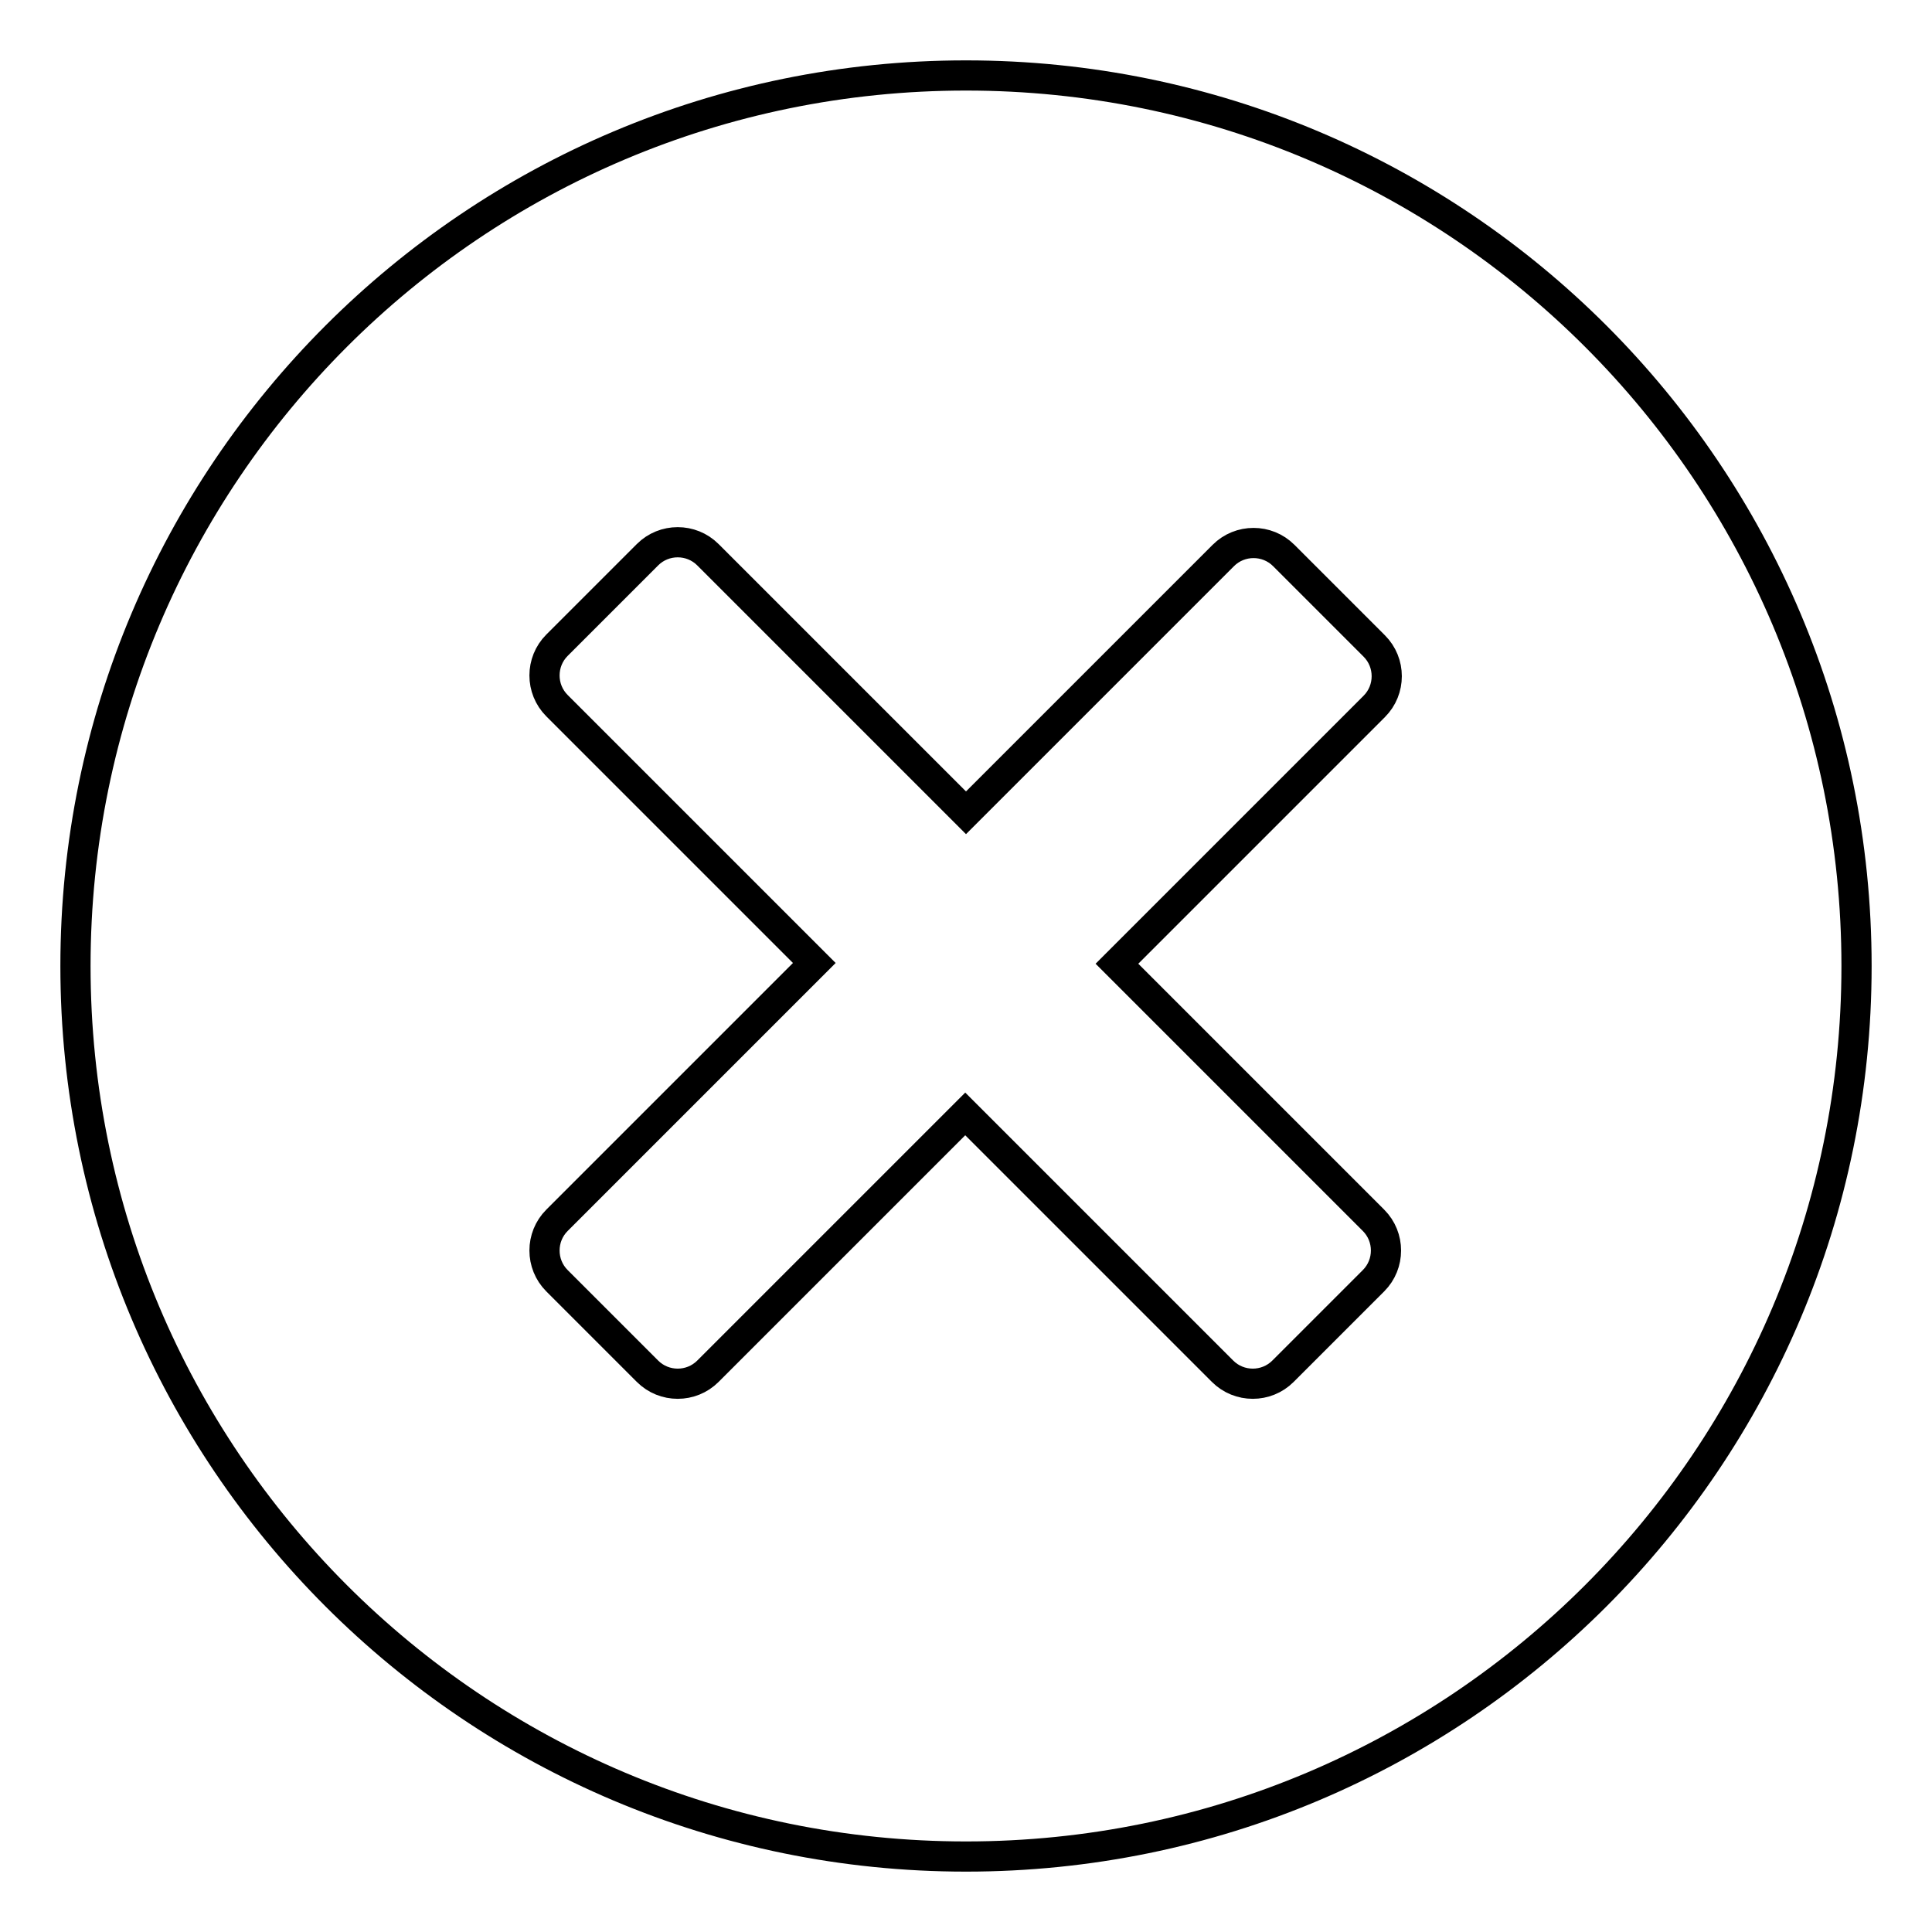
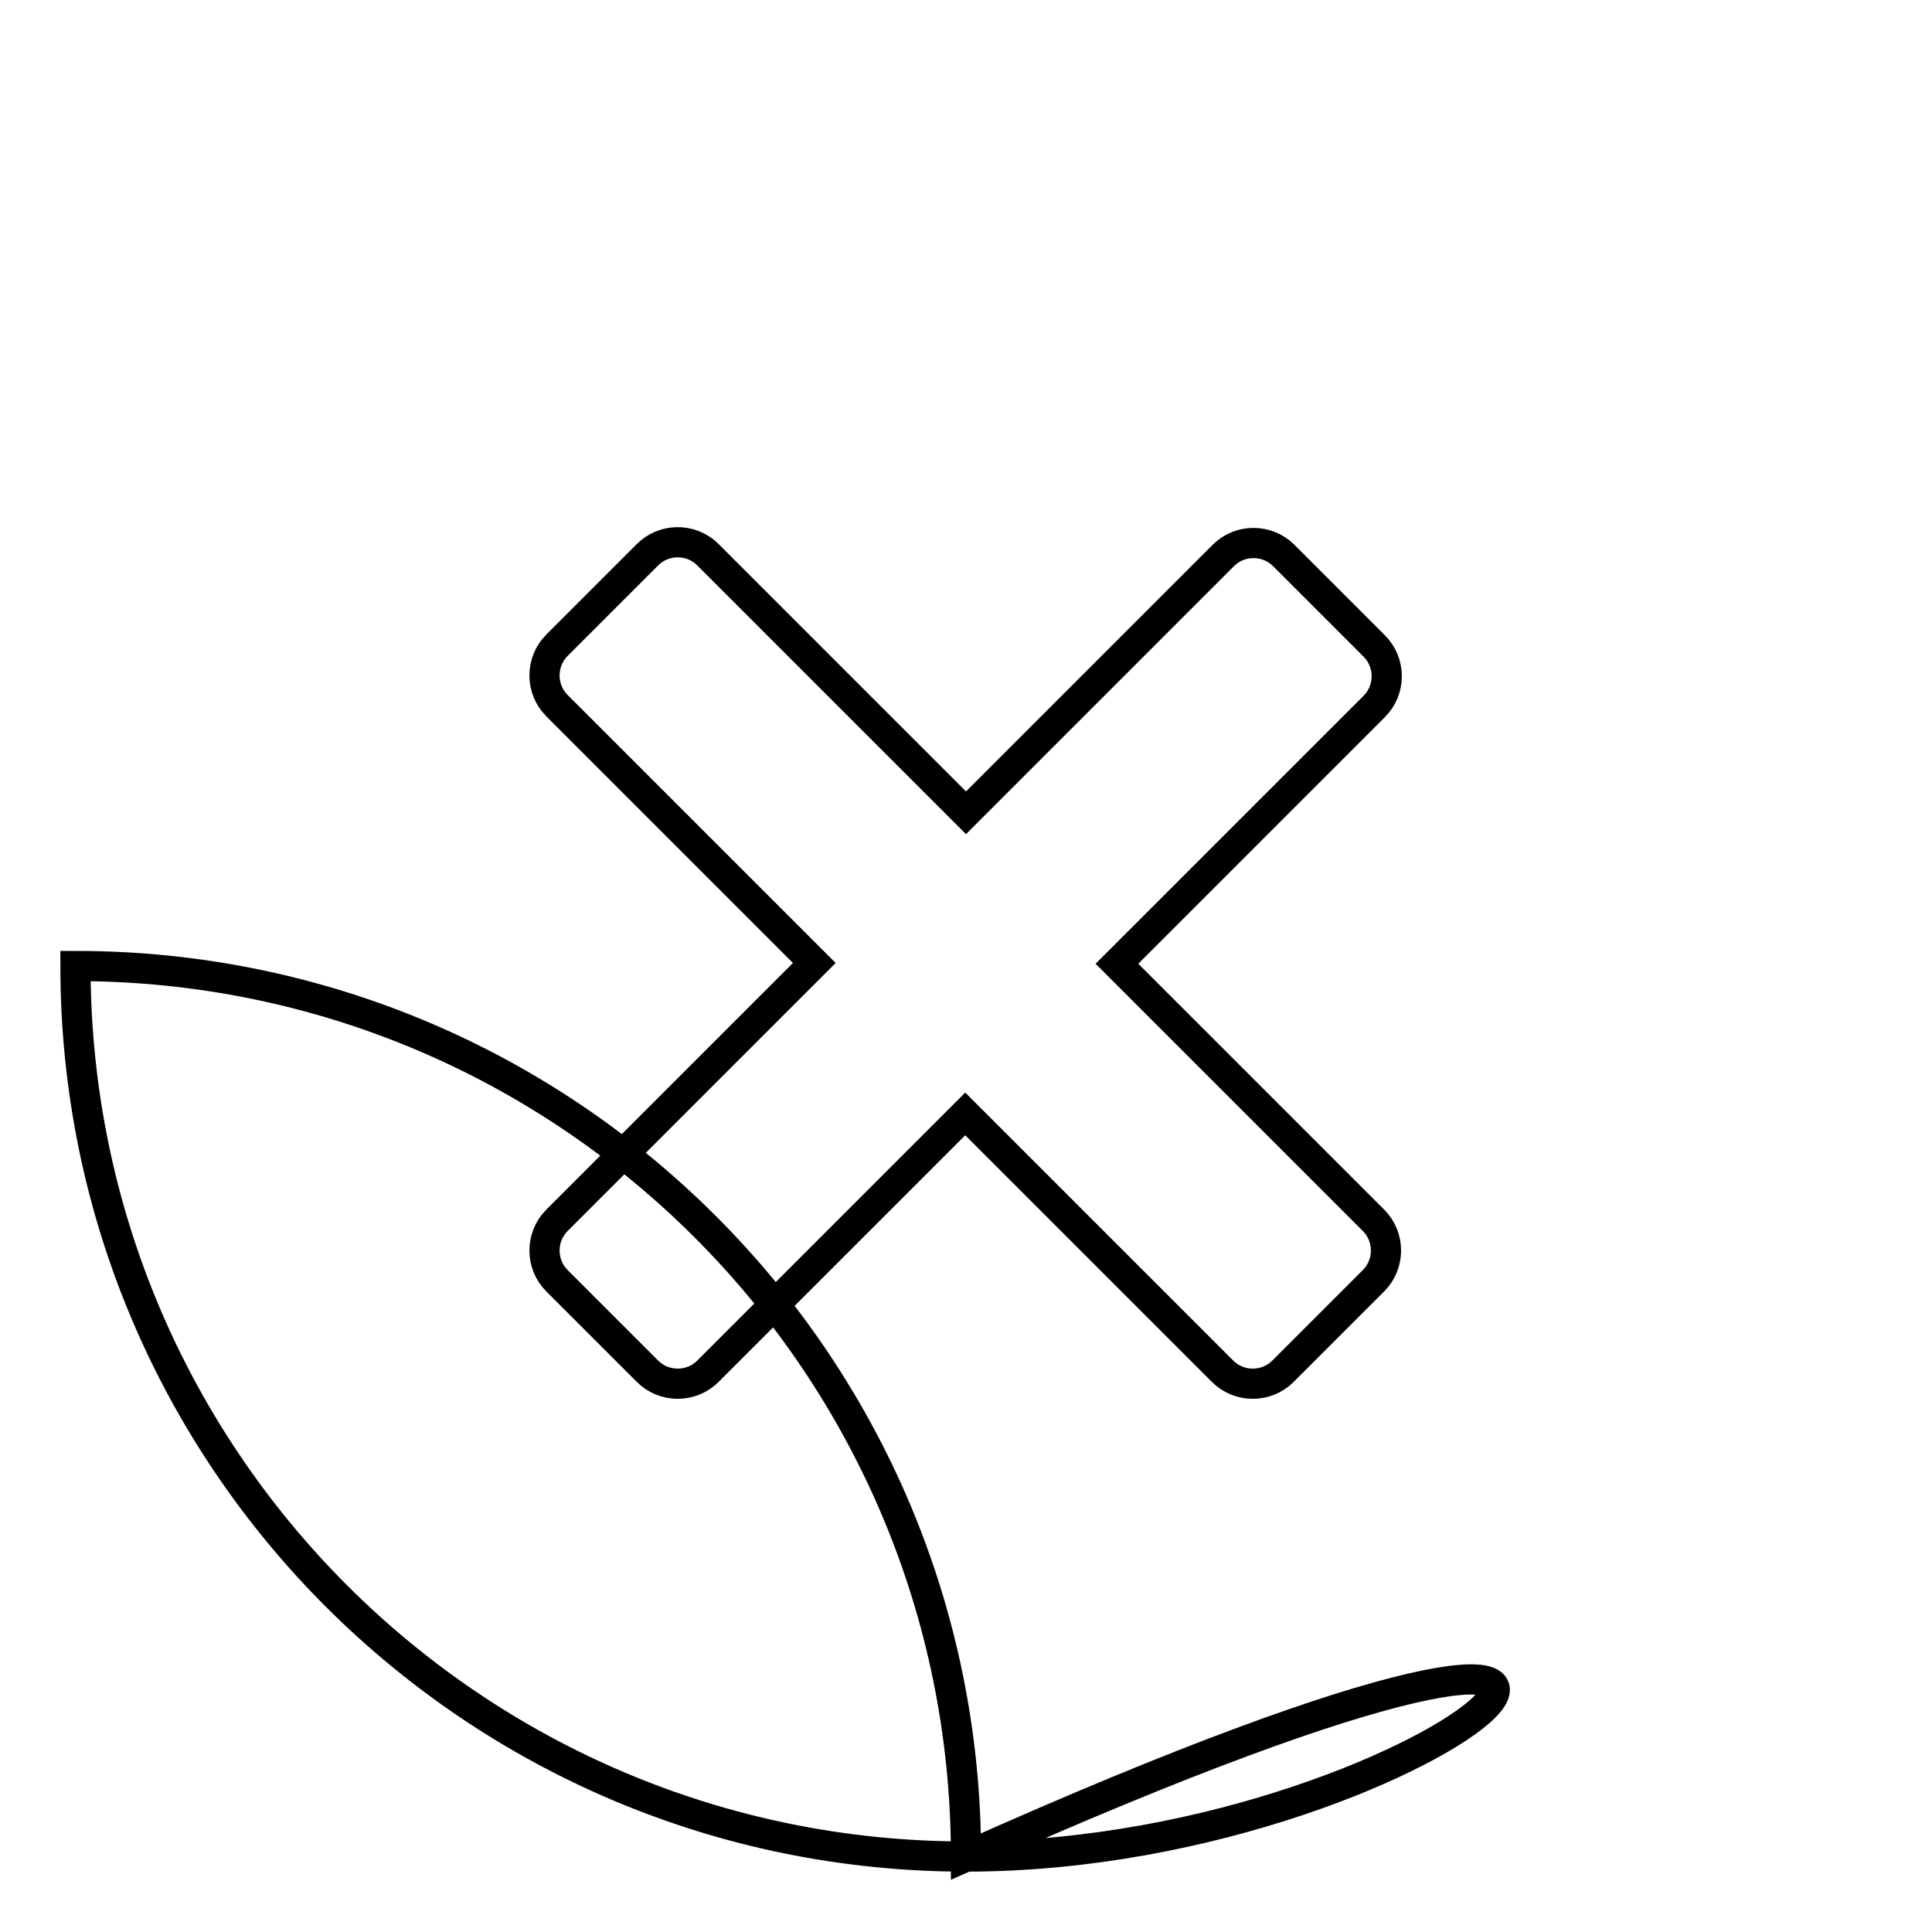
<svg xmlns="http://www.w3.org/2000/svg" version="1.1" x="0px" y="0px" viewBox="0 0 256 256" enable-background="new 0 0 256 256" xml:space="preserve">
  <g>
    <g>
-       <path stroke-width="4" fill-opacity="0" stroke="#000000" d="M128,246c-65.2,0-118-52.8-118-118C10,62.8,62.8,10,128,10c65.2,0,118,52.8,118,118C246,193.2,193.2,246,128,246z M182.1,93.6c2.2-2.2,2.2-5.8,0-8l-12-12c-2.2-2.2-5.8-2.2-8,0l-34.1,34.1L93.8,73.5c-2.2-2.2-5.8-2.2-8,0l-12,12c-2.2,2.2-2.2,5.8,0,8l34.1,34.1l-34.1,34.1c-2.2,2.2-2.2,5.8,0,8l12,12c2.2,2.2,5.8,2.2,8,0l34.1-34.1l34.1,34.1c2.2,2.2,5.8,2.2,8,0l12-12c2.2-2.2,2.2-5.8,0-8L148,127.7L182.1,93.6L182.1,93.6z" />
+       <path stroke-width="4" fill-opacity="0" stroke="#000000" d="M128,246c-65.2,0-118-52.8-118-118c65.2,0,118,52.8,118,118C246,193.2,193.2,246,128,246z M182.1,93.6c2.2-2.2,2.2-5.8,0-8l-12-12c-2.2-2.2-5.8-2.2-8,0l-34.1,34.1L93.8,73.5c-2.2-2.2-5.8-2.2-8,0l-12,12c-2.2,2.2-2.2,5.8,0,8l34.1,34.1l-34.1,34.1c-2.2,2.2-2.2,5.8,0,8l12,12c2.2,2.2,5.8,2.2,8,0l34.1-34.1l34.1,34.1c2.2,2.2,5.8,2.2,8,0l12-12c2.2-2.2,2.2-5.8,0-8L148,127.7L182.1,93.6L182.1,93.6z" />
    </g>
  </g>
</svg>